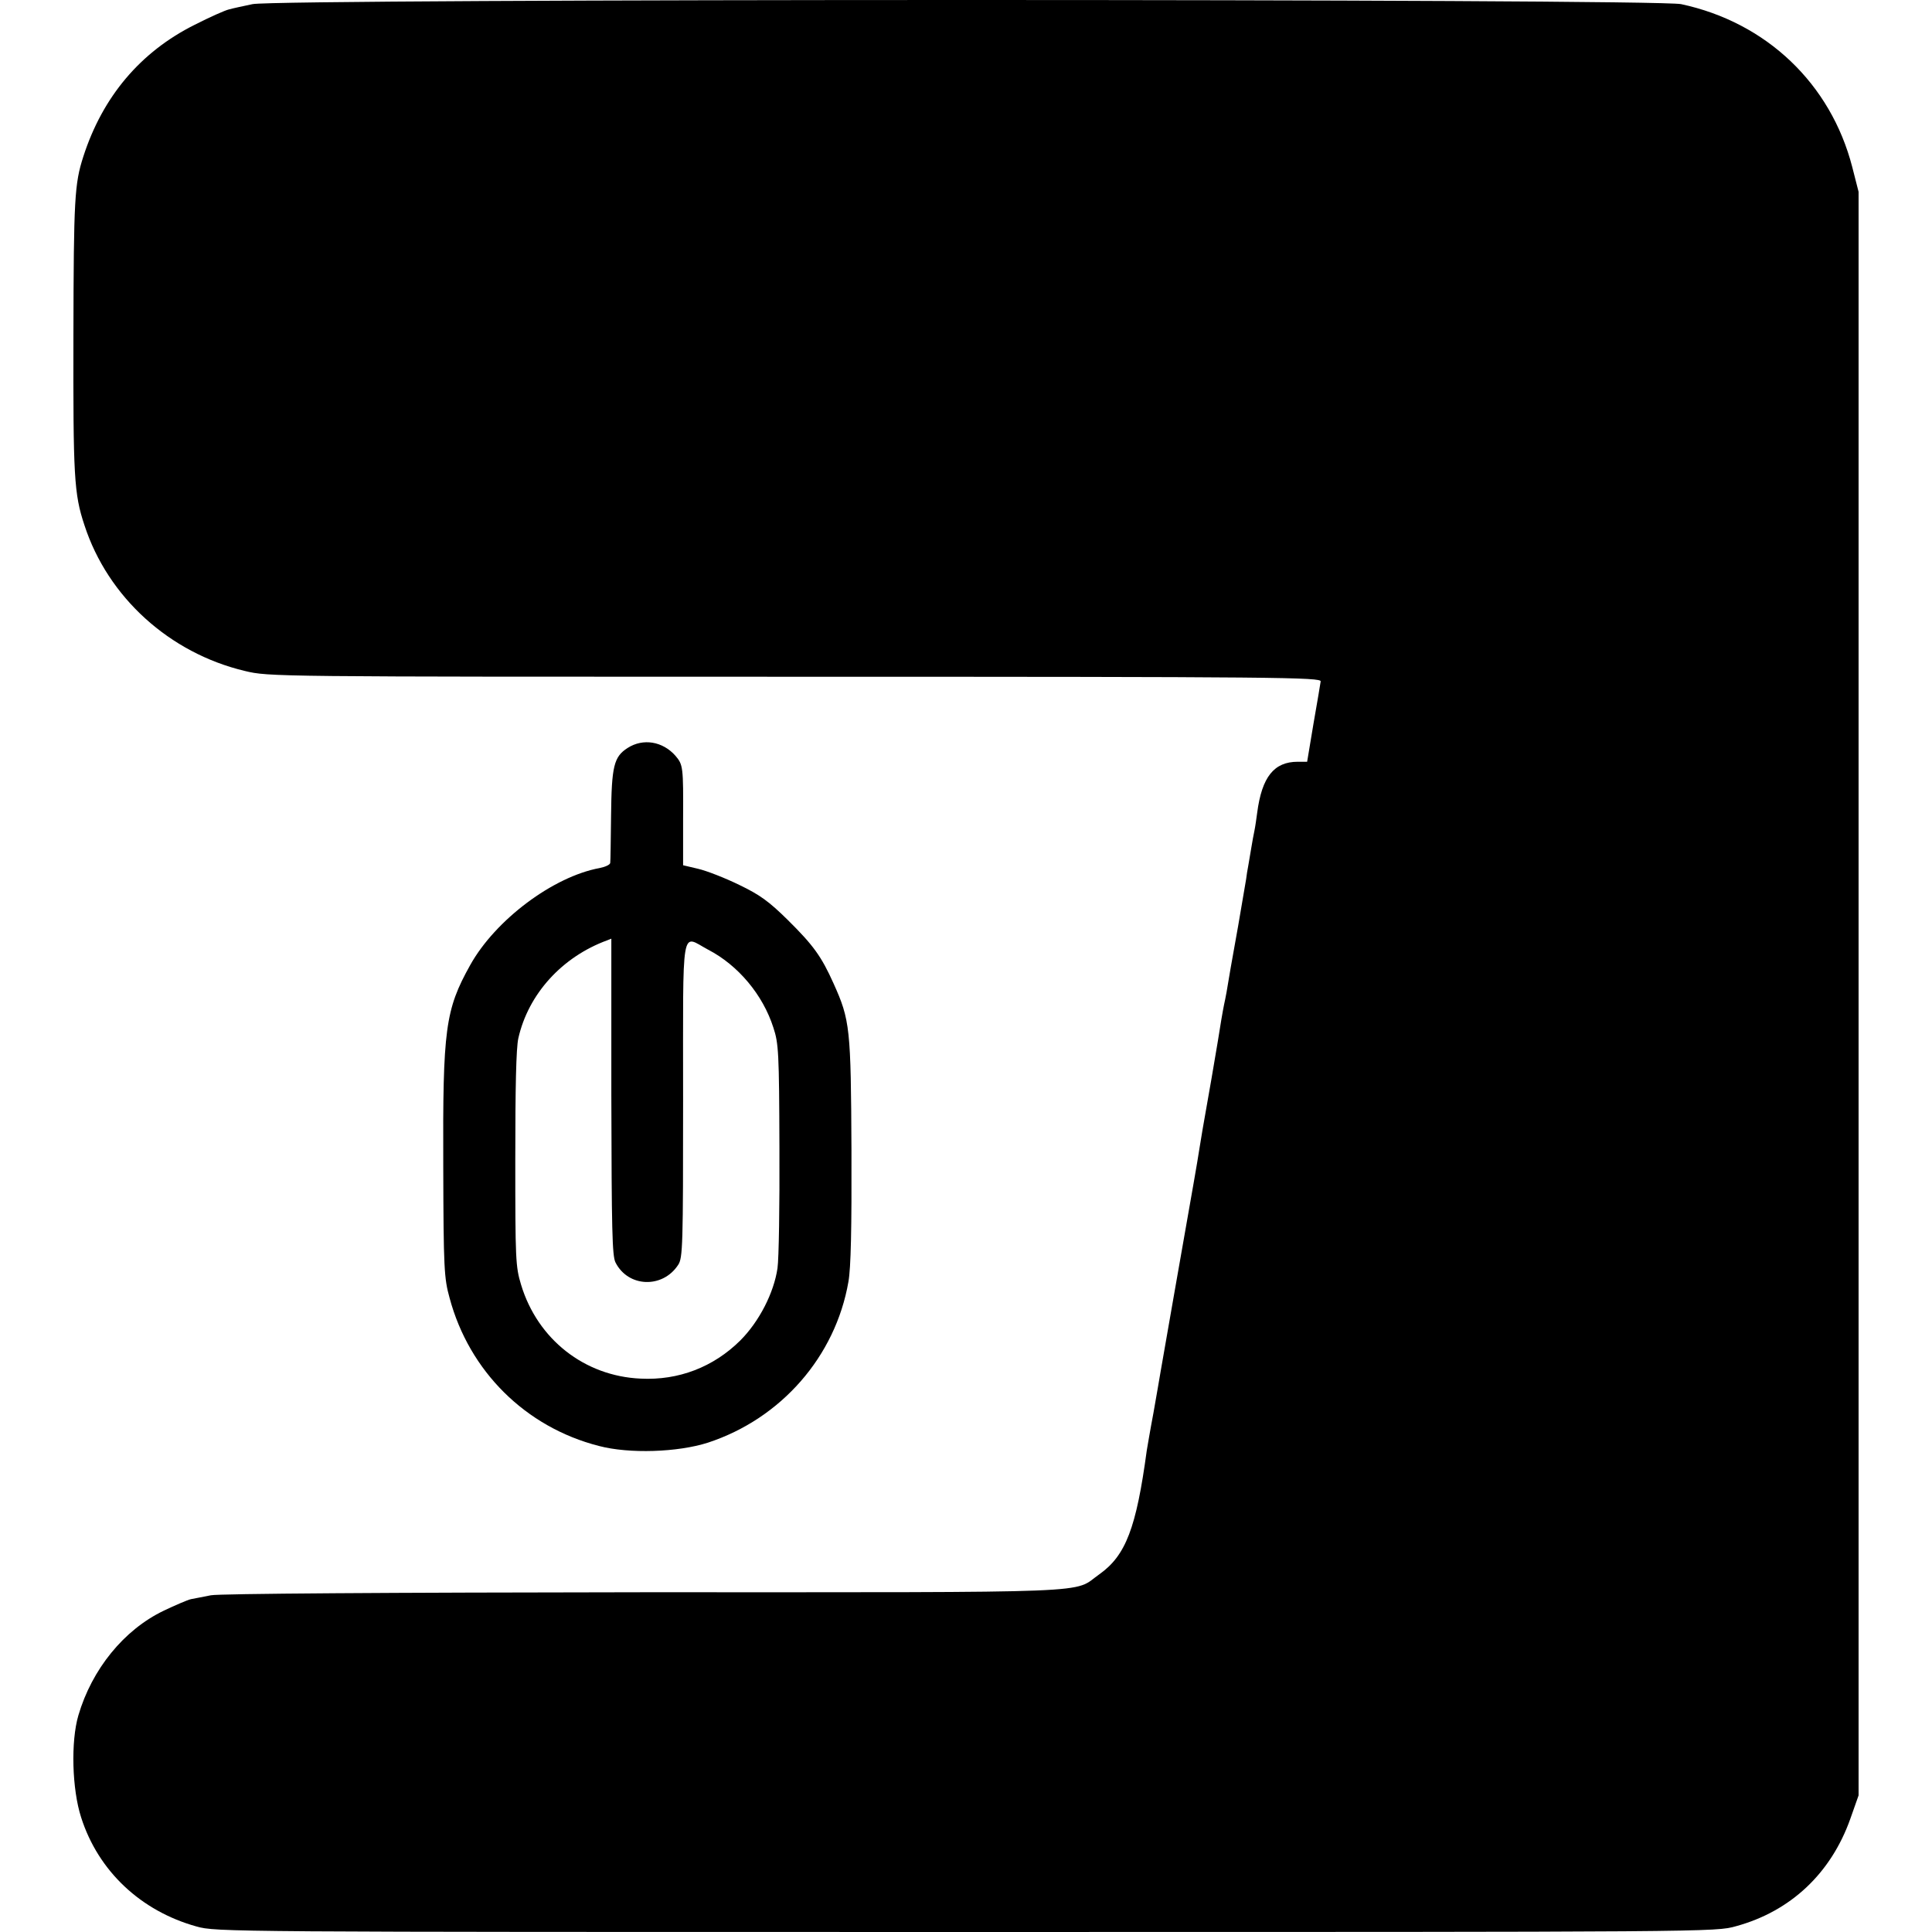
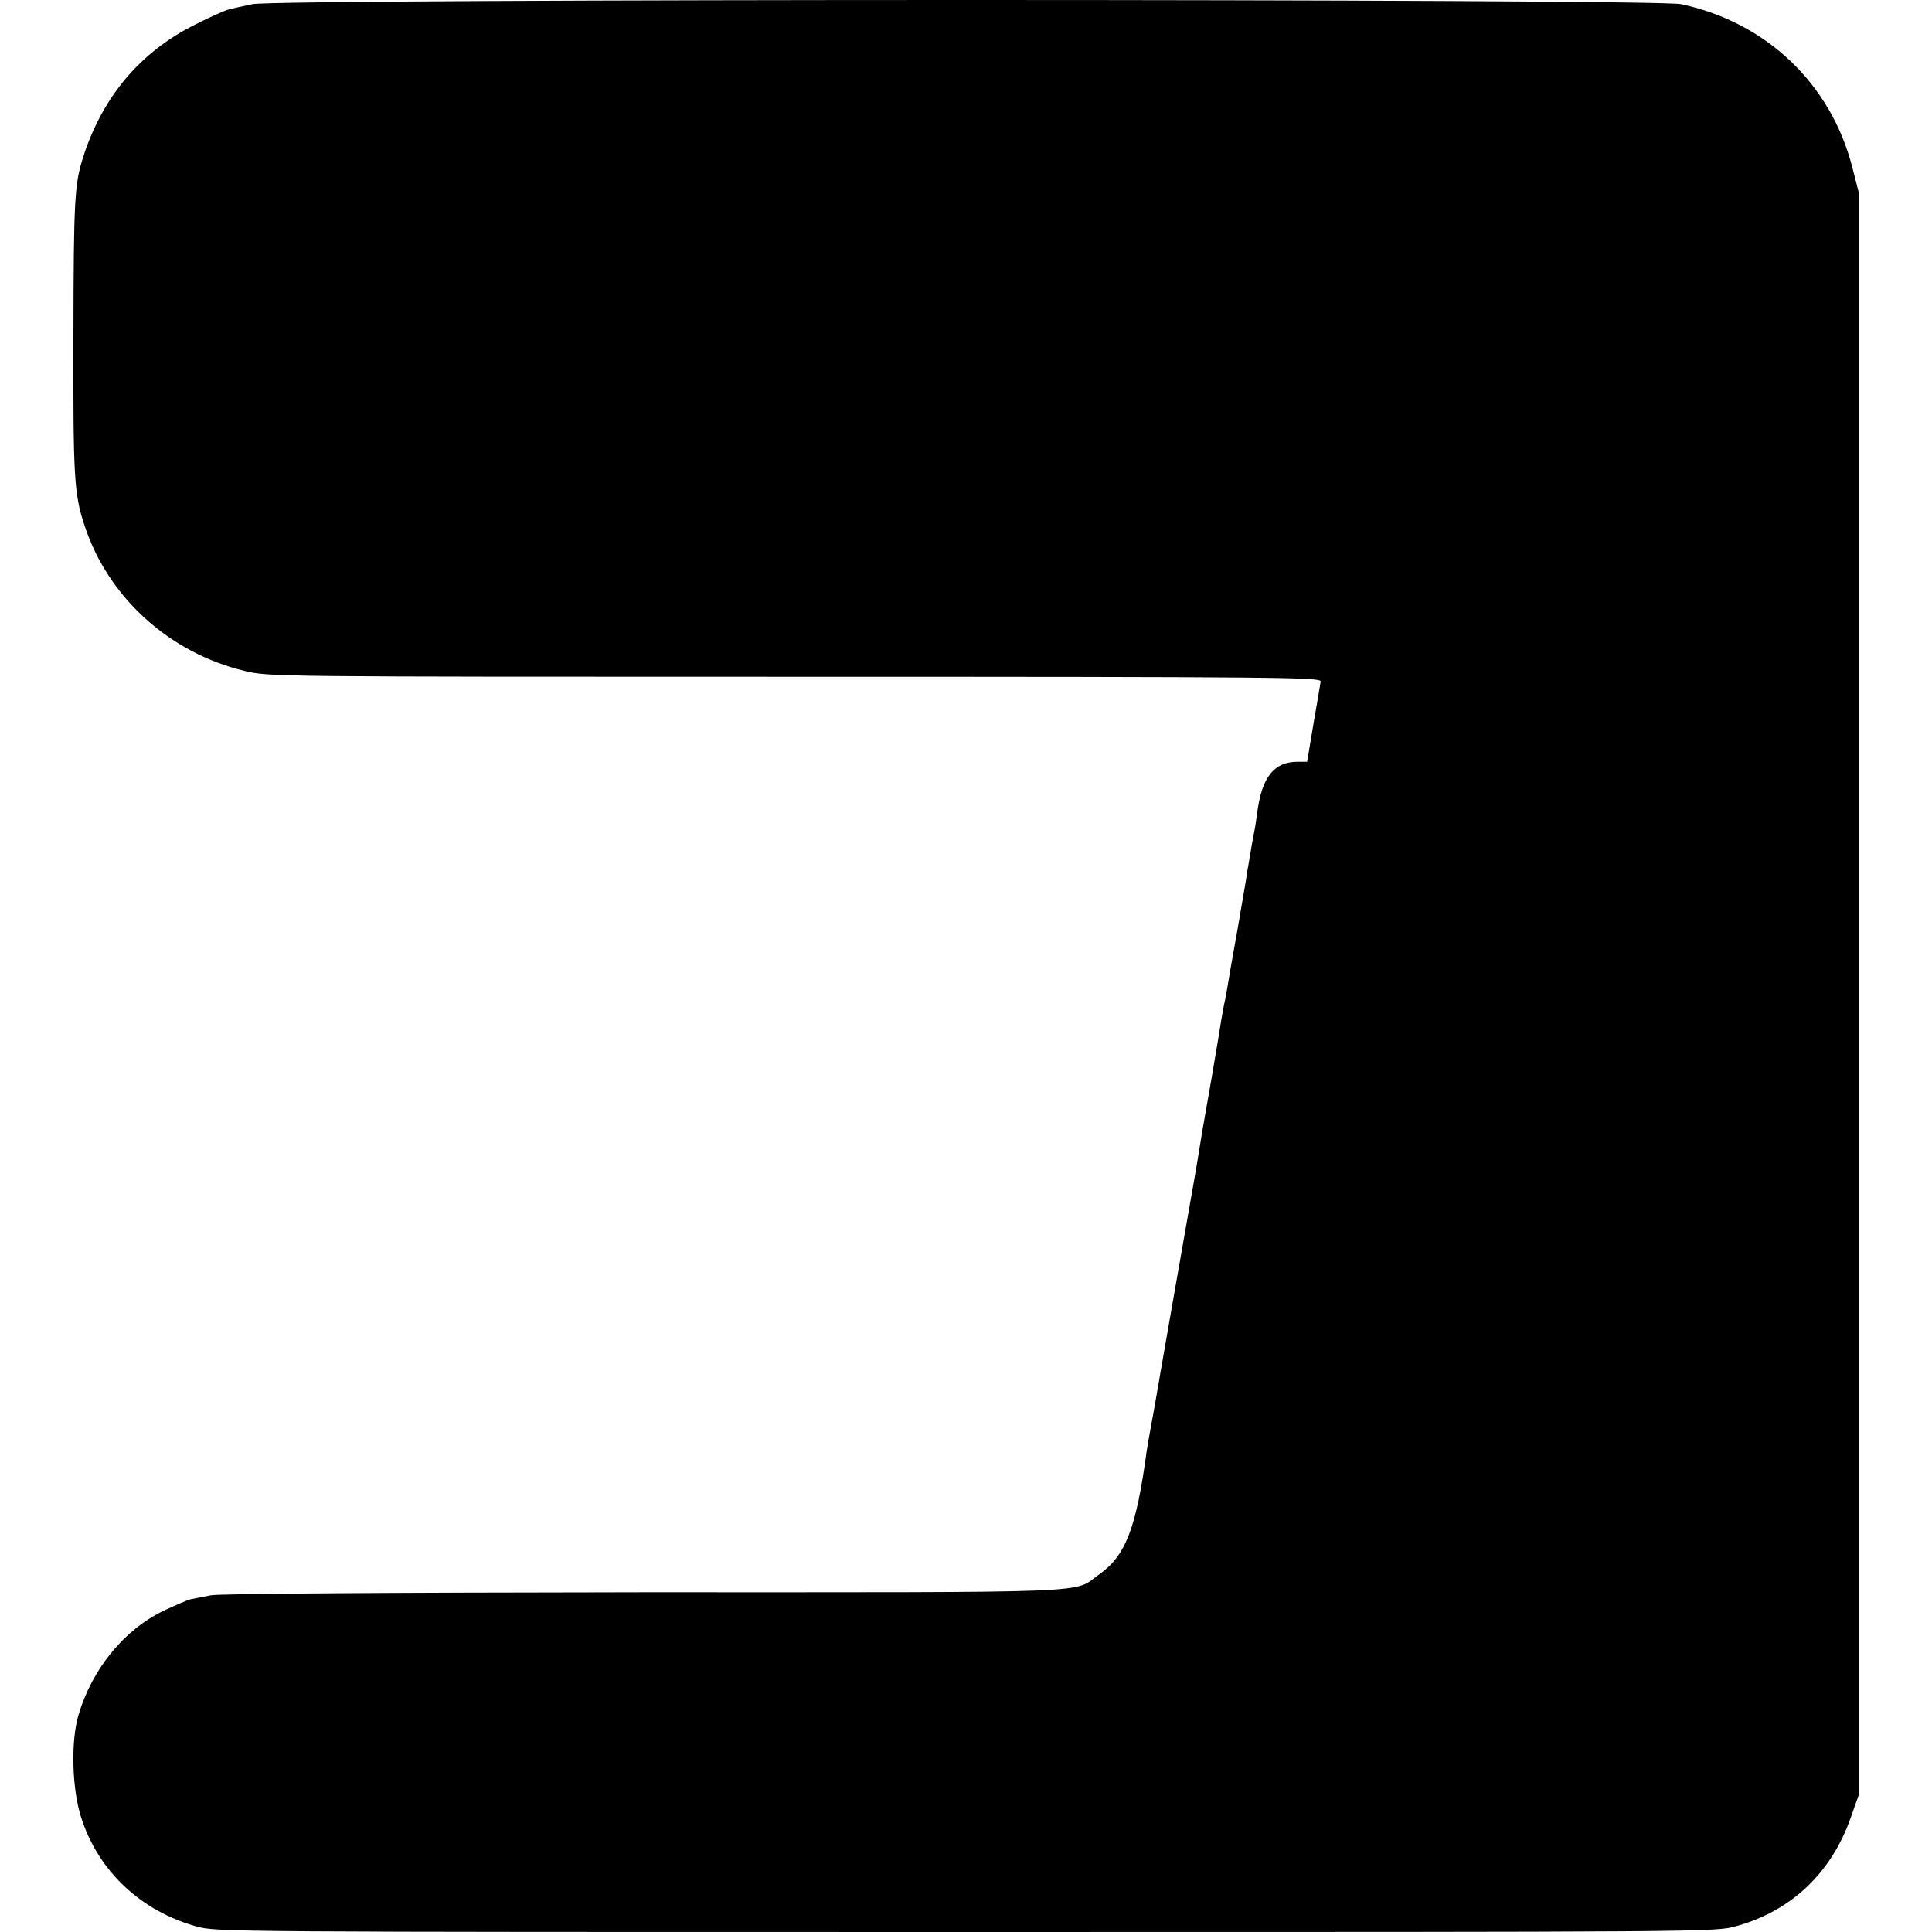
<svg xmlns="http://www.w3.org/2000/svg" version="1" width="933.333" height="933.333" viewBox="0 0 700 700">
  <path d="M91.5 1.5c-3.3.7-7.1 1.5-8.5 1.9-1.4.3-7 2.8-12.5 5.6-19.6 9.8-33.3 26-40.3 47.7-3.2 9.9-3.5 15.3-3.6 64.8-.1 51.1.2 57.4 4 68.8 8.5 26.1 30.8 46.3 58.1 52.8 8.8 2.1 9.4 2.1 199.5 2.1 175.8 0 190.6.2 190.3 1.7-.1.9-1.3 7.8-2.6 15.3l-2.3 13.8h-3.4c-8.6 0-13 5.5-14.7 18.5-.3 2.2-.7 5.1-1 6.5-.3 1.4-.8 4.1-1.1 6-.3 1.9-.8 4.8-1.1 6.5-.3 1.6-.7 3.9-.8 5-.2 1.1-1.5 8.7-2.9 17-2.6 14.6-3.2 17.8-4.2 24-.3 1.6-.7 3.7-.9 4.5-.2.8-.6 3.3-1 5.5-.3 2.2-1.9 11.6-3.5 21-3.6 20.4-3.7 21.1-4.4 25.5-.3 1.9-1.2 7.5-2.1 12.5-3.6 20.2-11.4 65.2-12 68.5-.3 1.9-1.5 8.7-2.6 15-1.2 6.3-2.2 12.4-2.4 13.5-3.8 28.1-7.6 38.1-17.2 44.9-10 7 3.8 6.5-164.9 6.5-93.1.1-154.1.5-157 1.1-2.7.5-5.9 1.2-7.2 1.4-1.3.3-5.7 2.2-9.9 4.2-14.4 6.9-26 21.2-30.9 37.9-2.8 9.5-2.3 26.8 1 37 6.2 19.4 21.6 33.9 41.8 39.5 7.1 2 10.5 2 278.8 2 271.1 0 271.6 0 279-2.1 19.8-5.4 34.4-19.2 41.4-38.9l3-8.5v-581l-2.3-9c-7.8-30.2-31.1-52.4-62-59-9.4-2-508.3-2-517.6 0z" />
-   <path d="M227.4 271c-5 3.2-5.8 6.6-6 24.5-.1 8.8-.2 16.5-.3 17.1 0 .7-1.8 1.5-3.8 1.9-16.9 3.1-37.8 18.8-46.9 35.1-9.1 16.3-10 23.2-9.8 72.9.1 37.2.3 40.6 2.3 47.8 7.1 26.5 27.5 46.8 54.1 53.6 11 2.9 28.6 2.3 39.5-1.2 26.5-8.7 46.2-31.2 50.9-58.3.9-5 1.2-19.2 1.1-47.5-.2-44.4-.5-47.3-6.5-60.6-4.4-9.8-7.3-13.8-16.6-23-6.8-6.7-10.1-9.1-17.6-12.7-5.1-2.5-11.8-5.1-14.8-5.8l-5.5-1.3V297c.1-19.3 0-19.9-2.8-23.2-4.6-5.2-11.7-6.4-17.3-2.8zm-5.9 126.2c.1 48.4.3 57.8 1.5 60.2 4.6 9.1 17.1 9.5 22.7.9 1.7-2.5 1.8-7 1.8-60 0-65.1-.9-59.5 9.1-54.2 10.8 5.6 19.8 16.3 23.6 28.2 1.9 5.7 2.1 9 2.2 43.7.1 20.6-.2 40.2-.7 43.5-1.3 8.9-6.6 19.3-13.5 26.2-9.7 9.6-22.3 14.5-36.1 13.8-20.3-.9-37.3-14.2-43.3-34-2-6.6-2.1-9.1-2.1-45.5 0-25.9.3-40.2 1.1-43.8 3.6-16 15.8-29.5 32.2-35.5.8-.3 1.5-.6 1.5-.6v57.1z" />
</svg>